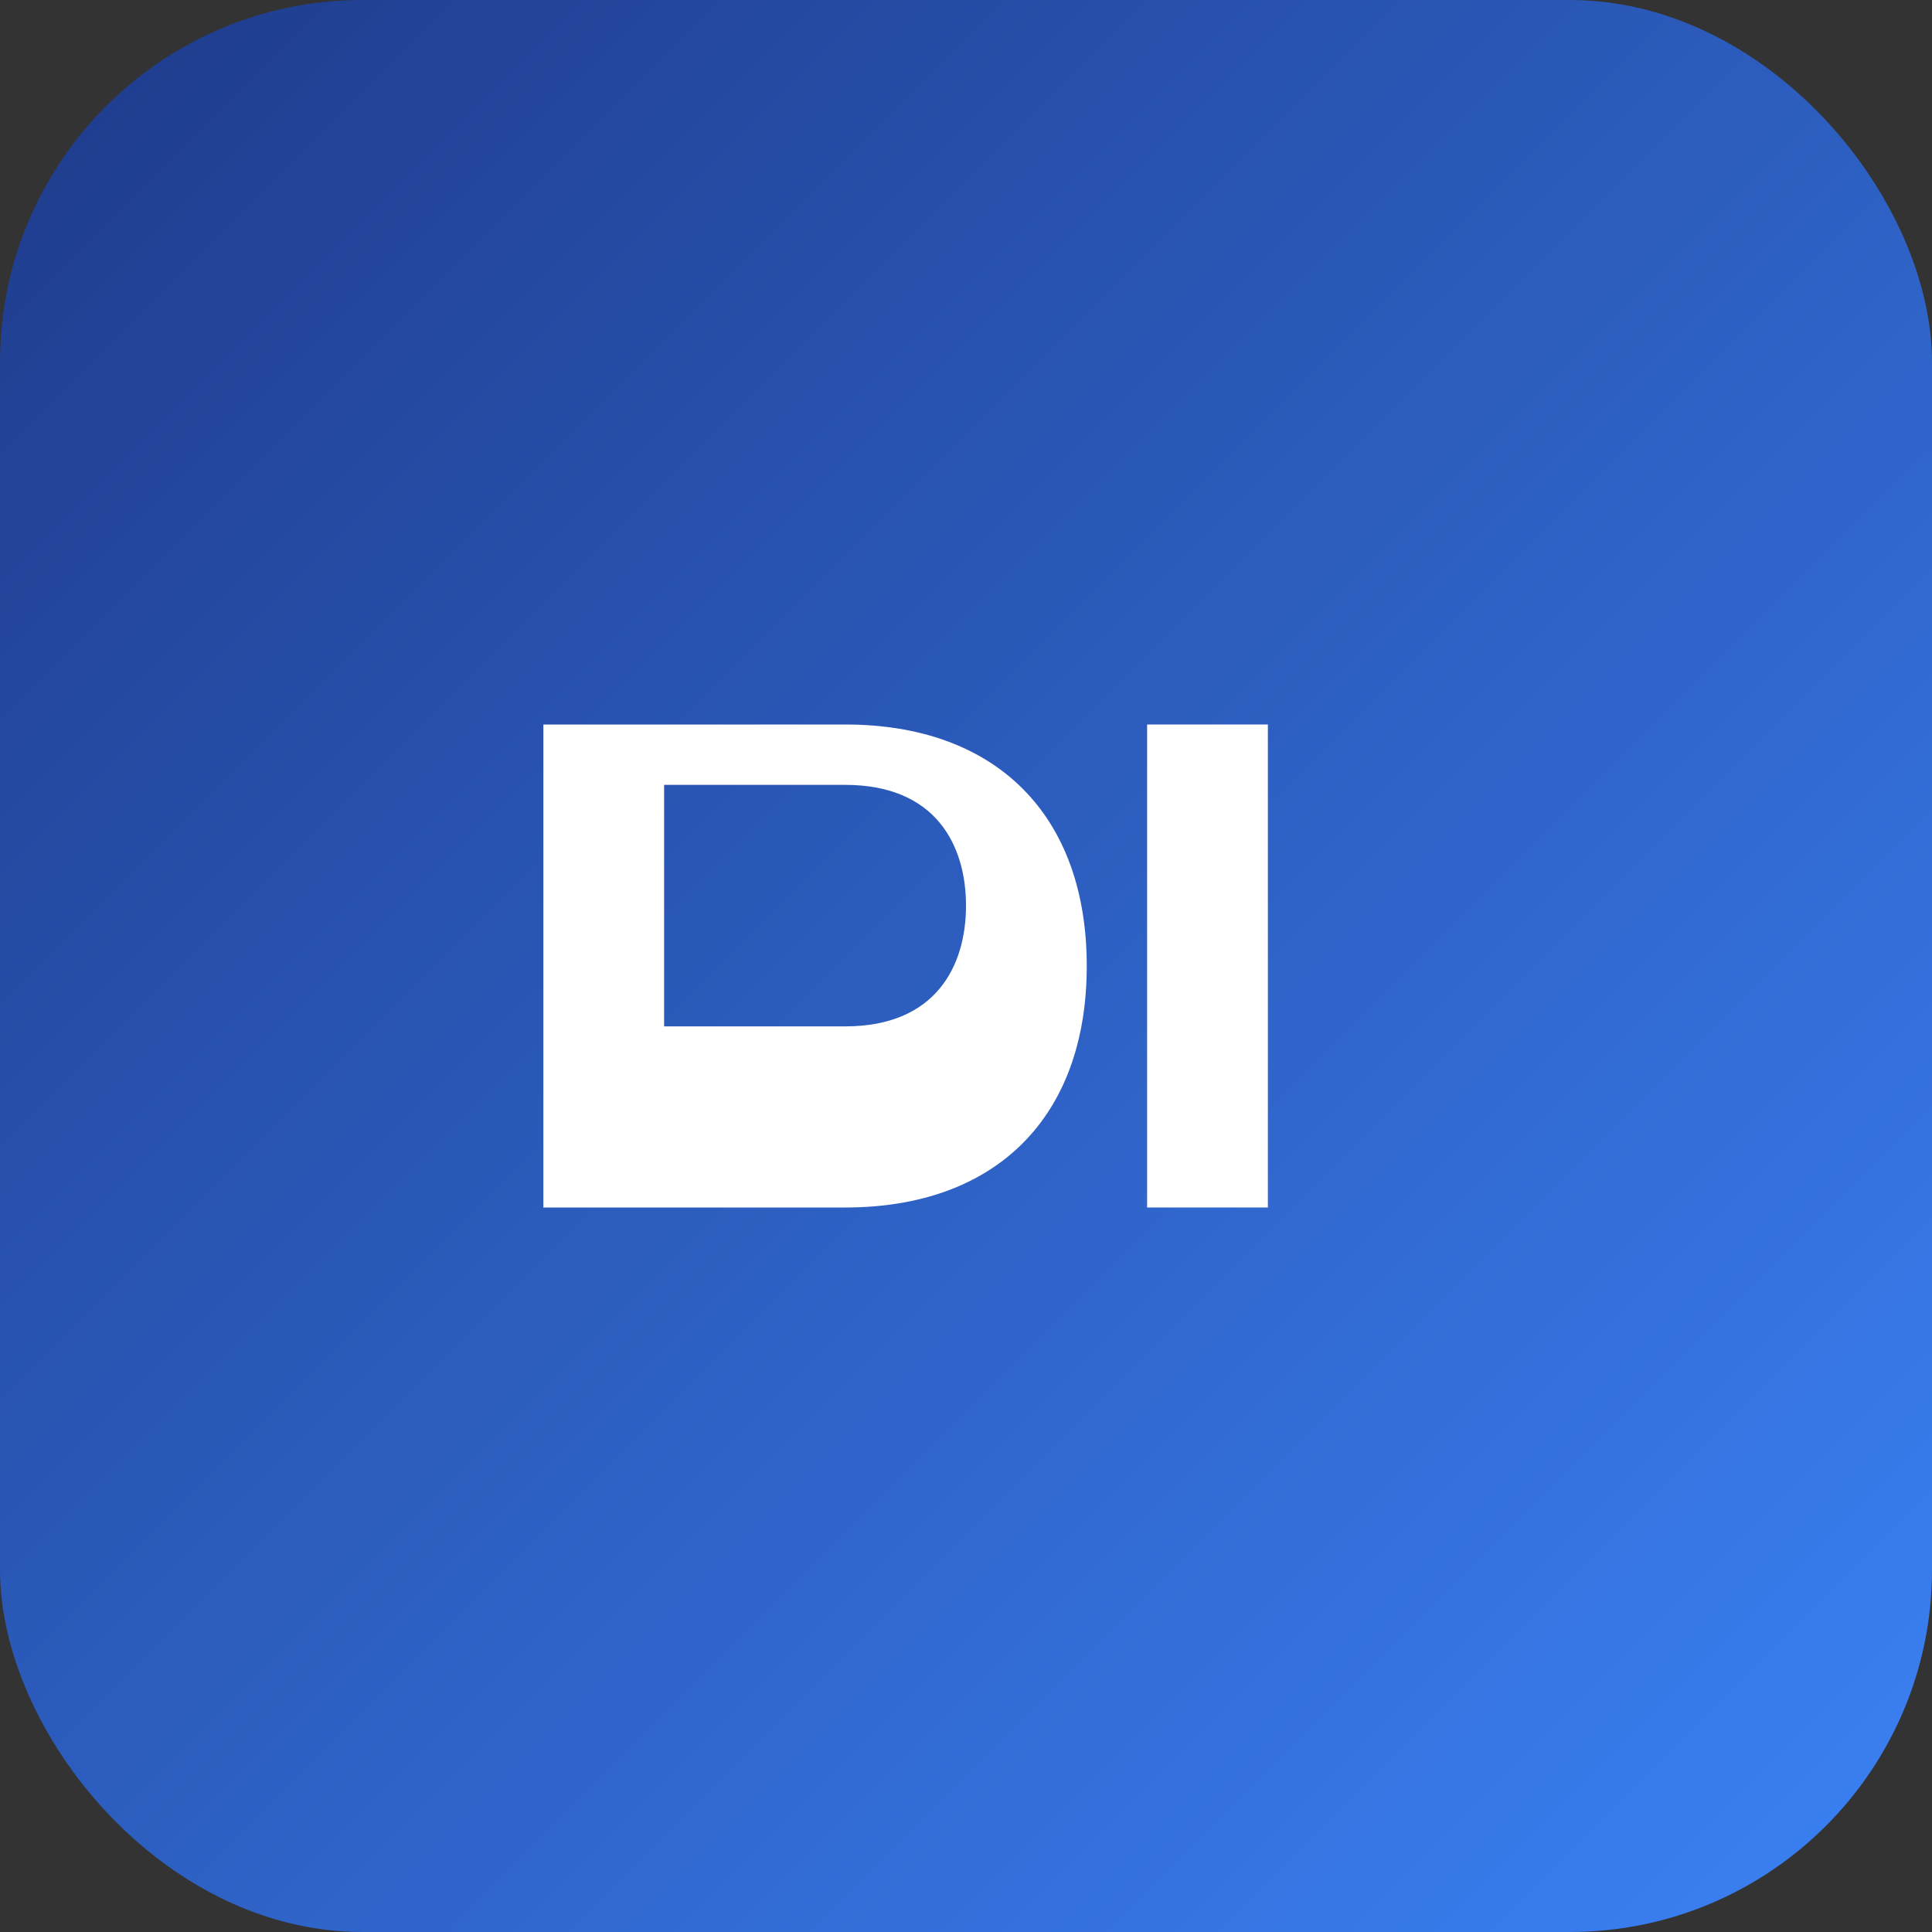
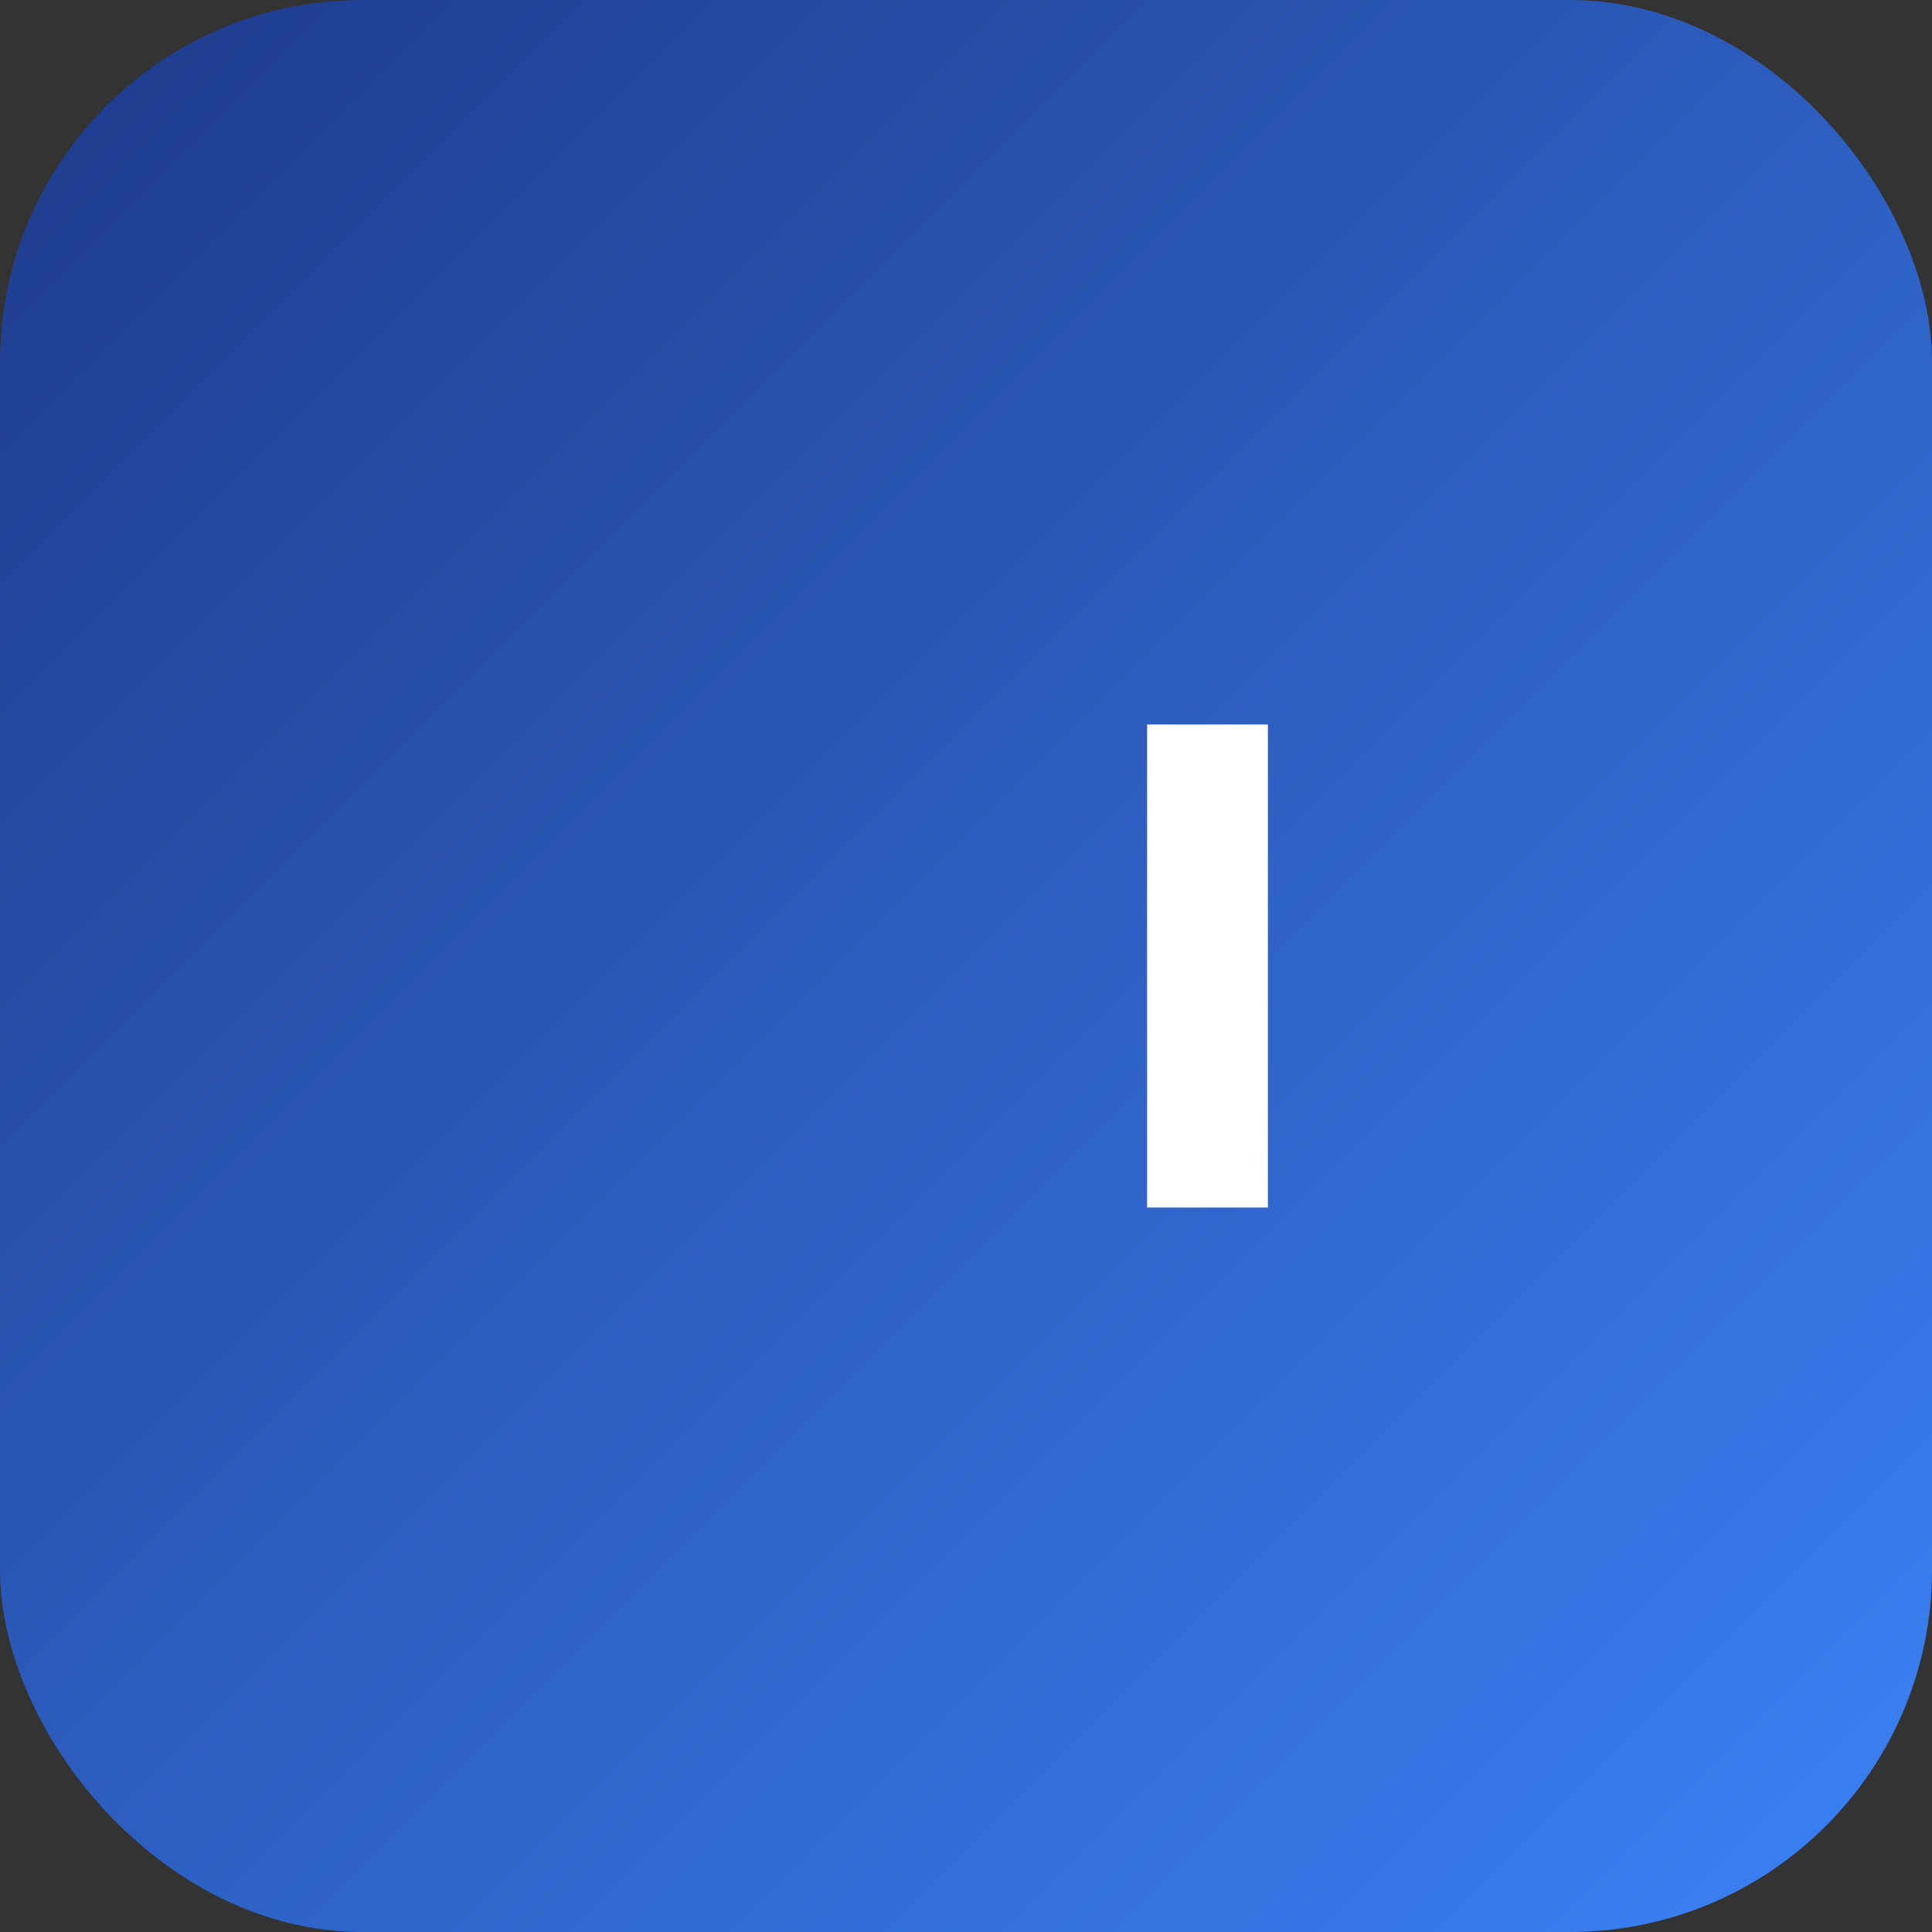
<svg xmlns="http://www.w3.org/2000/svg" viewBox="0 0 64 64">
  <rect x="0" y="0" width="64" height="64" fill="#333333" stroke="none" />
  <defs>
    <linearGradient id="g" x1="0" y1="0" x2="1" y2="1">
      <stop offset="0%" stop-color="#1E3A8A" />
      <stop offset="100%" stop-color="#3B82F6" />
    </linearGradient>
  </defs>
  <rect width="64" height="64" rx="12" fill="url(#g)" />
  <g fill="#fff">
-     <path d="M18 40h10c5 0 8-3 8-8s-3-8-8-8H18v16zm10-6h-6V26h6c3 0 4 2 4 4s-1 4-4 4z" />
    <path d="M38 24h4v16h-4z" />
  </g>
</svg>